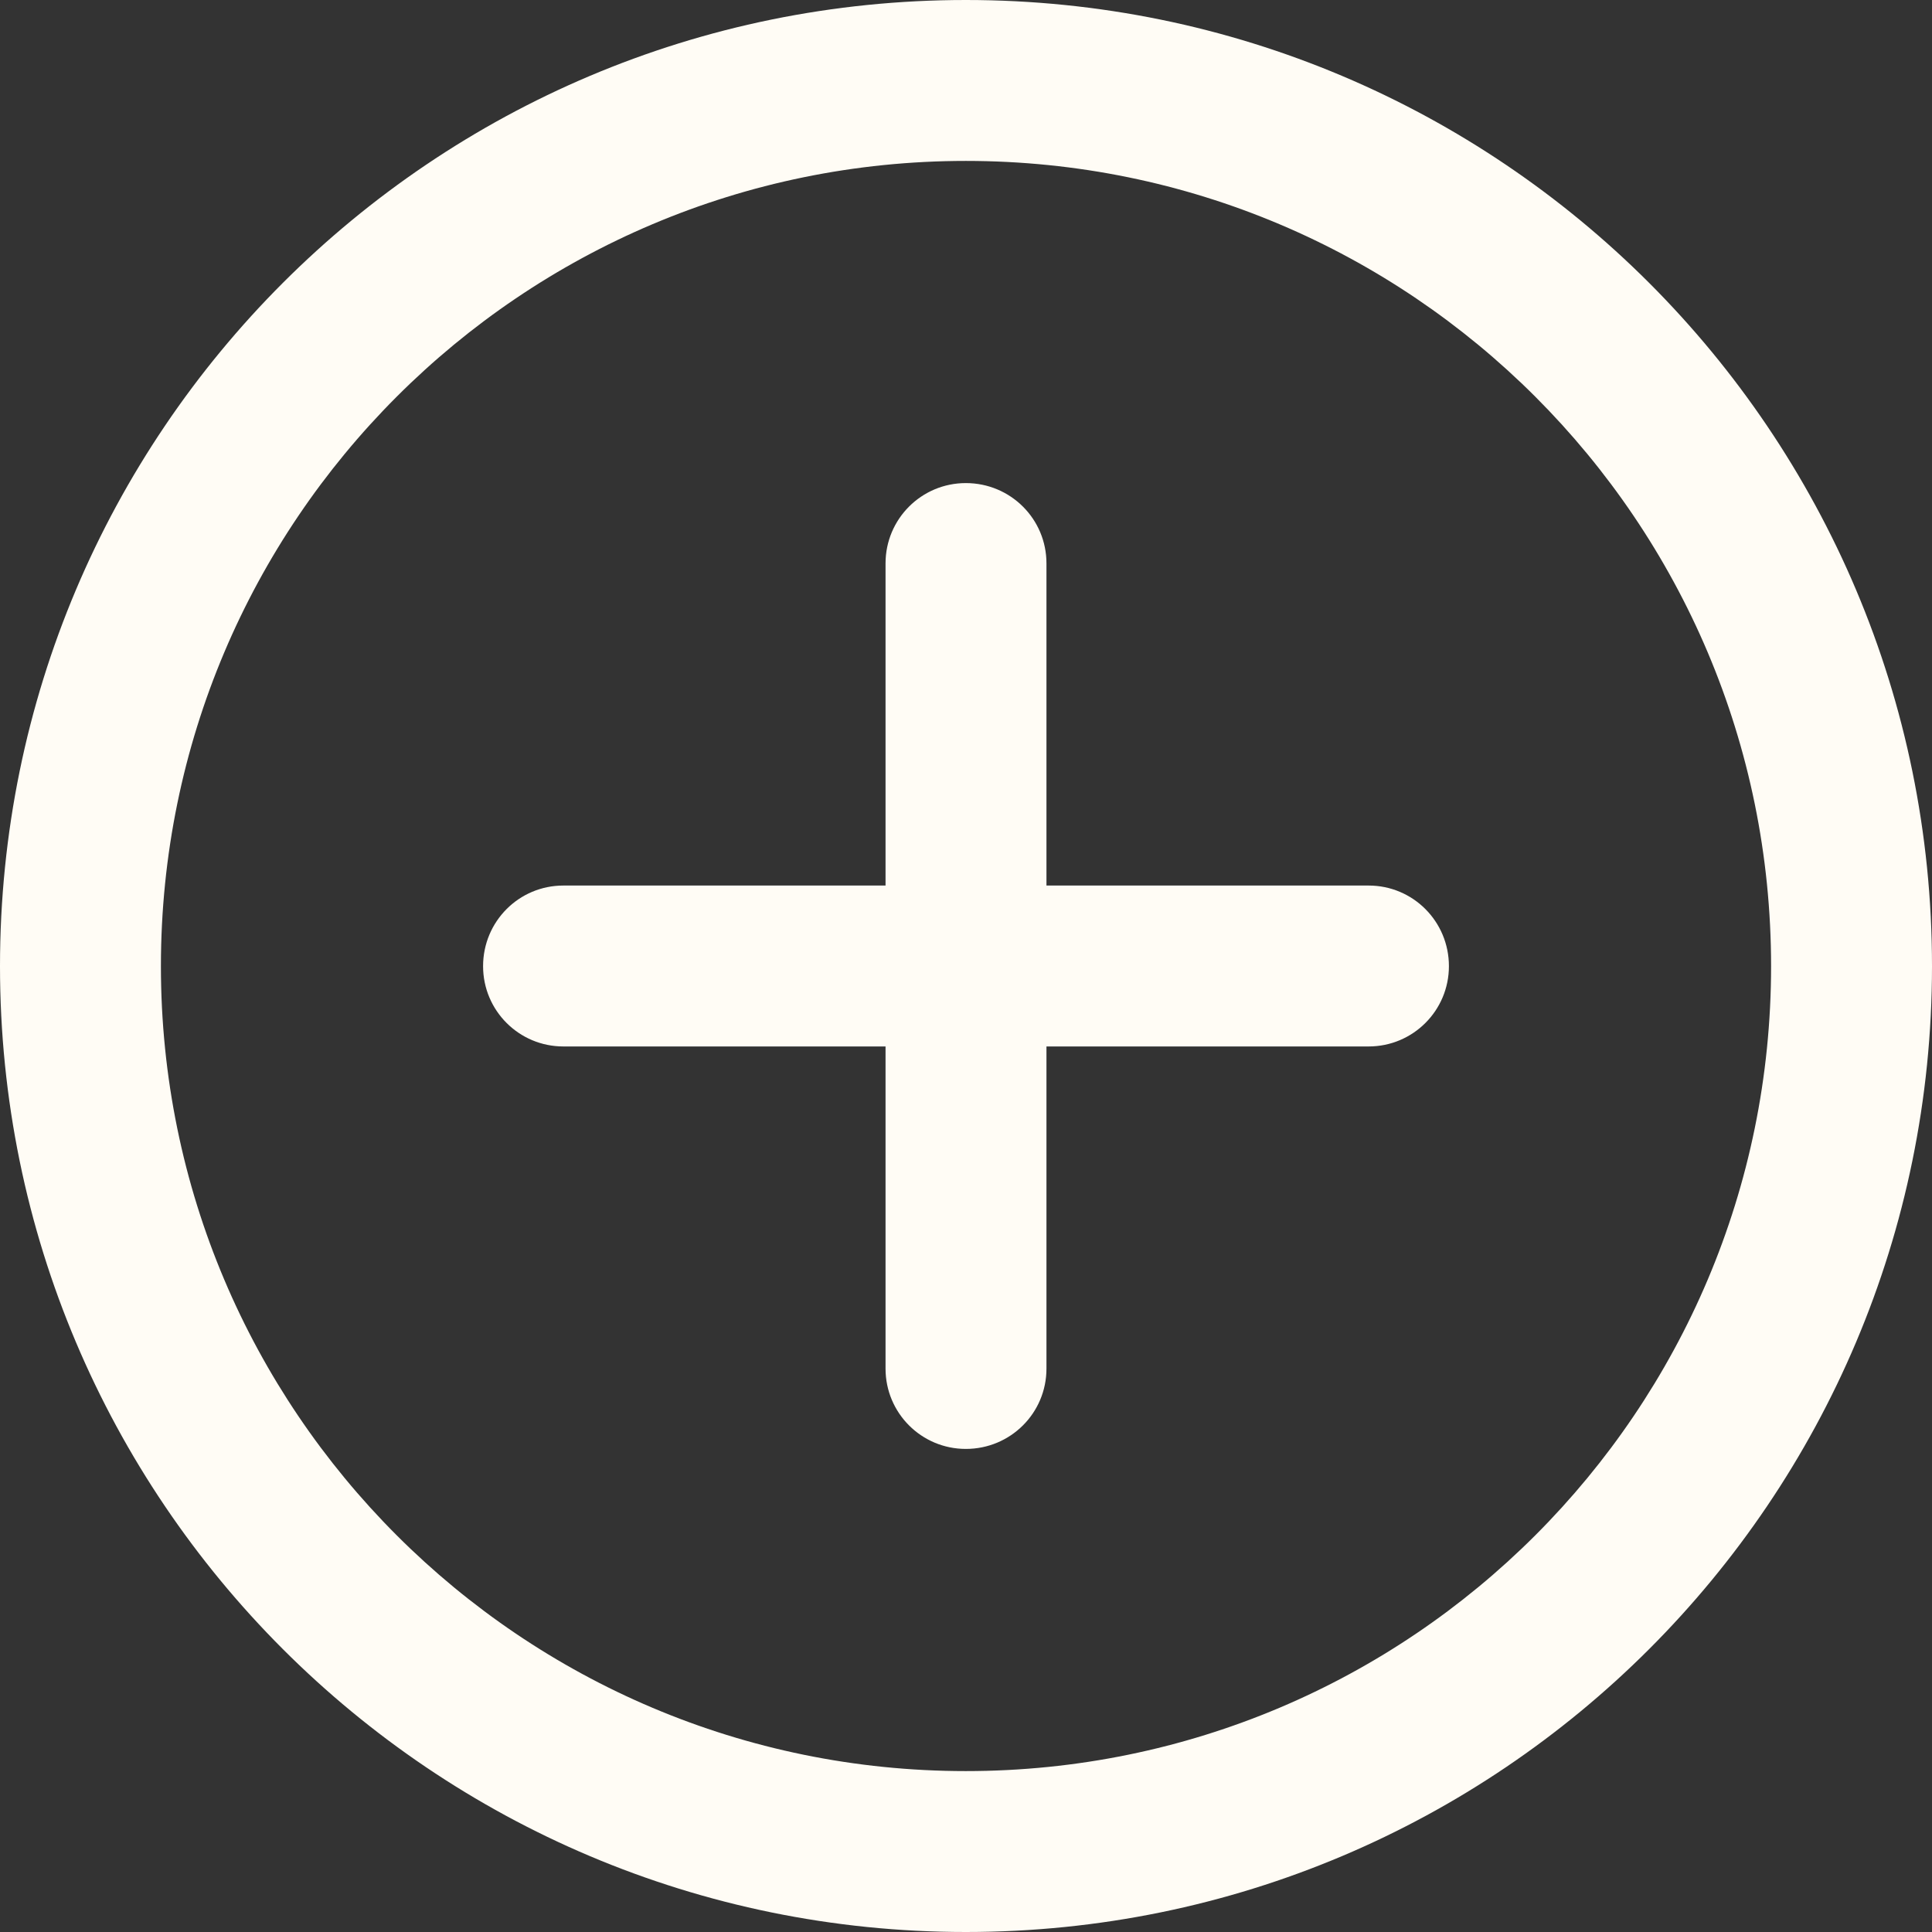
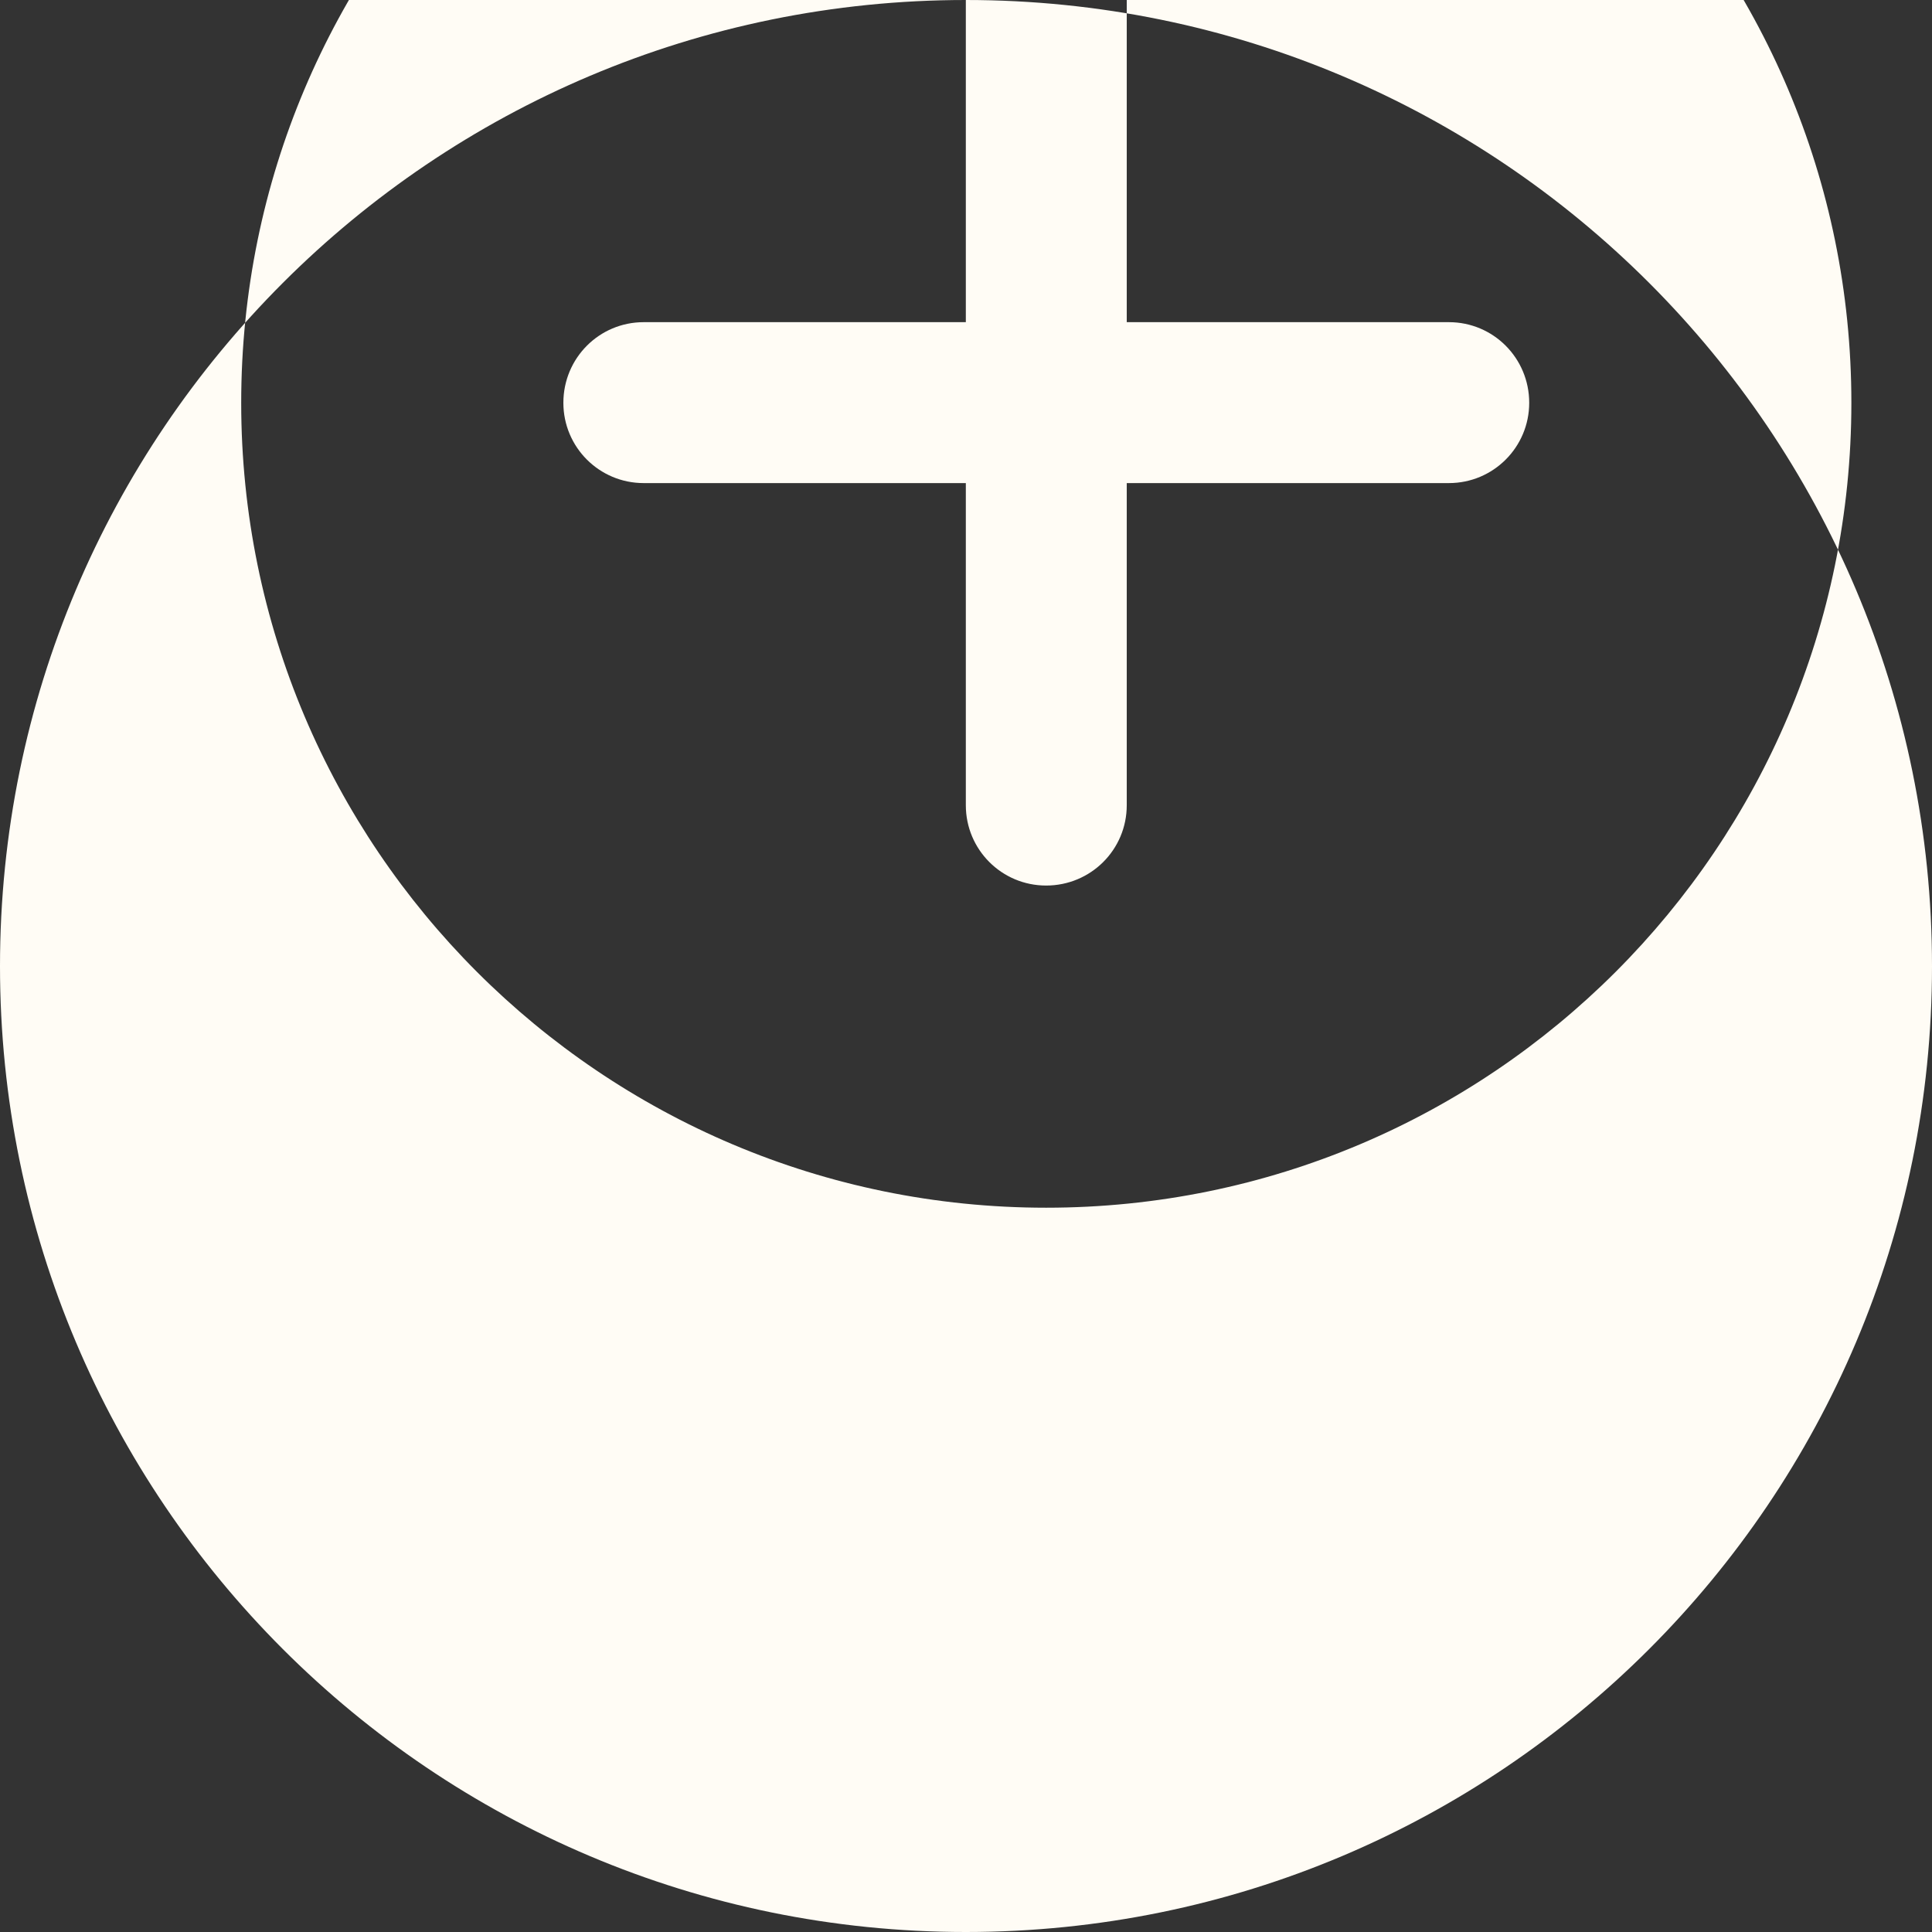
<svg xmlns="http://www.w3.org/2000/svg" xml:space="preserve" width="96px" height="96px" style="shape-rendering:geometricPrecision; text-rendering:geometricPrecision; image-rendering:optimizeQuality; fill-rule:evenodd; clip-rule:evenodd" viewBox="0 0 57.03 57.03">
  <rect x="0" y="0" width="57.03" height="57.03" fill="#333333" stroke="none" />
  <defs>
    <style type="text/css">       .fil0 {fill:#FFFCF5;fill-rule:nonzero}     </style>
  </defs>
  <g id="Plan_x0020_1">
-     <path class="fil0" d="M28.51 0c7.88,0 15.01,3.19 20.17,8.35 5.16,5.16 8.35,12.29 8.35,20.17 0,7.87 -3.19,15 -8.35,20.16 -5.16,5.16 -12.29,8.35 -20.17,8.35 -7.87,0 -15,-3.19 -20.16,-8.35 -5.16,-5.16 -8.35,-12.29 -8.35,-20.16 0,-7.88 3.19,-15.01 8.35,-20.17 5.16,-5.16 12.29,-8.35 20.16,-8.35zm-2.37 16.63c0,-1.31 1.06,-2.37 2.37,-2.37 1.32,0 2.38,1.06 2.38,2.37l0 9.51 9.51 0c1.31,0 2.37,1.06 2.37,2.38 0,1.31 -1.06,2.37 -2.37,2.37l-9.51 0 0 9.51c0,1.31 -1.06,2.37 -2.38,2.37 -1.31,0 -2.37,-1.06 -2.37,-2.37l0 -9.51 -9.51 0c-1.31,0 -2.37,-1.06 -2.37,-2.37 0,-1.32 1.06,-2.38 2.37,-2.38l9.51 0 0 -9.51zm19.18 -4.92c-4.3,-4.3 -10.24,-6.96 -16.81,-6.96 -6.56,0 -12.5,2.66 -16.8,6.96 -4.3,4.3 -6.96,10.24 -6.96,16.81 0,6.56 2.66,12.5 6.96,16.8 4.3,4.3 10.24,6.96 16.8,6.96 6.57,0 12.51,-2.66 16.81,-6.96 4.3,-4.3 6.96,-10.24 6.96,-16.8 0,-6.57 -2.66,-12.51 -6.96,-16.81z" />
+     <path class="fil0" d="M28.51 0c7.88,0 15.01,3.19 20.17,8.35 5.16,5.16 8.35,12.29 8.35,20.17 0,7.87 -3.19,15 -8.35,20.16 -5.16,5.16 -12.29,8.35 -20.17,8.35 -7.87,0 -15,-3.19 -20.16,-8.35 -5.16,-5.16 -8.35,-12.29 -8.35,-20.16 0,-7.88 3.19,-15.01 8.35,-20.17 5.16,-5.16 12.29,-8.35 20.16,-8.35zc0,-1.31 1.06,-2.37 2.37,-2.37 1.32,0 2.38,1.06 2.38,2.37l0 9.51 9.51 0c1.31,0 2.37,1.06 2.37,2.38 0,1.31 -1.06,2.37 -2.37,2.37l-9.51 0 0 9.51c0,1.31 -1.06,2.37 -2.38,2.37 -1.31,0 -2.37,-1.06 -2.37,-2.37l0 -9.51 -9.51 0c-1.31,0 -2.37,-1.06 -2.37,-2.37 0,-1.32 1.06,-2.38 2.37,-2.38l9.51 0 0 -9.51zm19.18 -4.92c-4.3,-4.3 -10.24,-6.96 -16.81,-6.96 -6.56,0 -12.5,2.66 -16.8,6.96 -4.3,4.3 -6.96,10.24 -6.96,16.81 0,6.56 2.66,12.5 6.96,16.8 4.3,4.3 10.24,6.96 16.8,6.96 6.57,0 12.51,-2.66 16.81,-6.96 4.3,-4.3 6.96,-10.24 6.96,-16.8 0,-6.57 -2.66,-12.51 -6.96,-16.81z" />
  </g>
</svg>